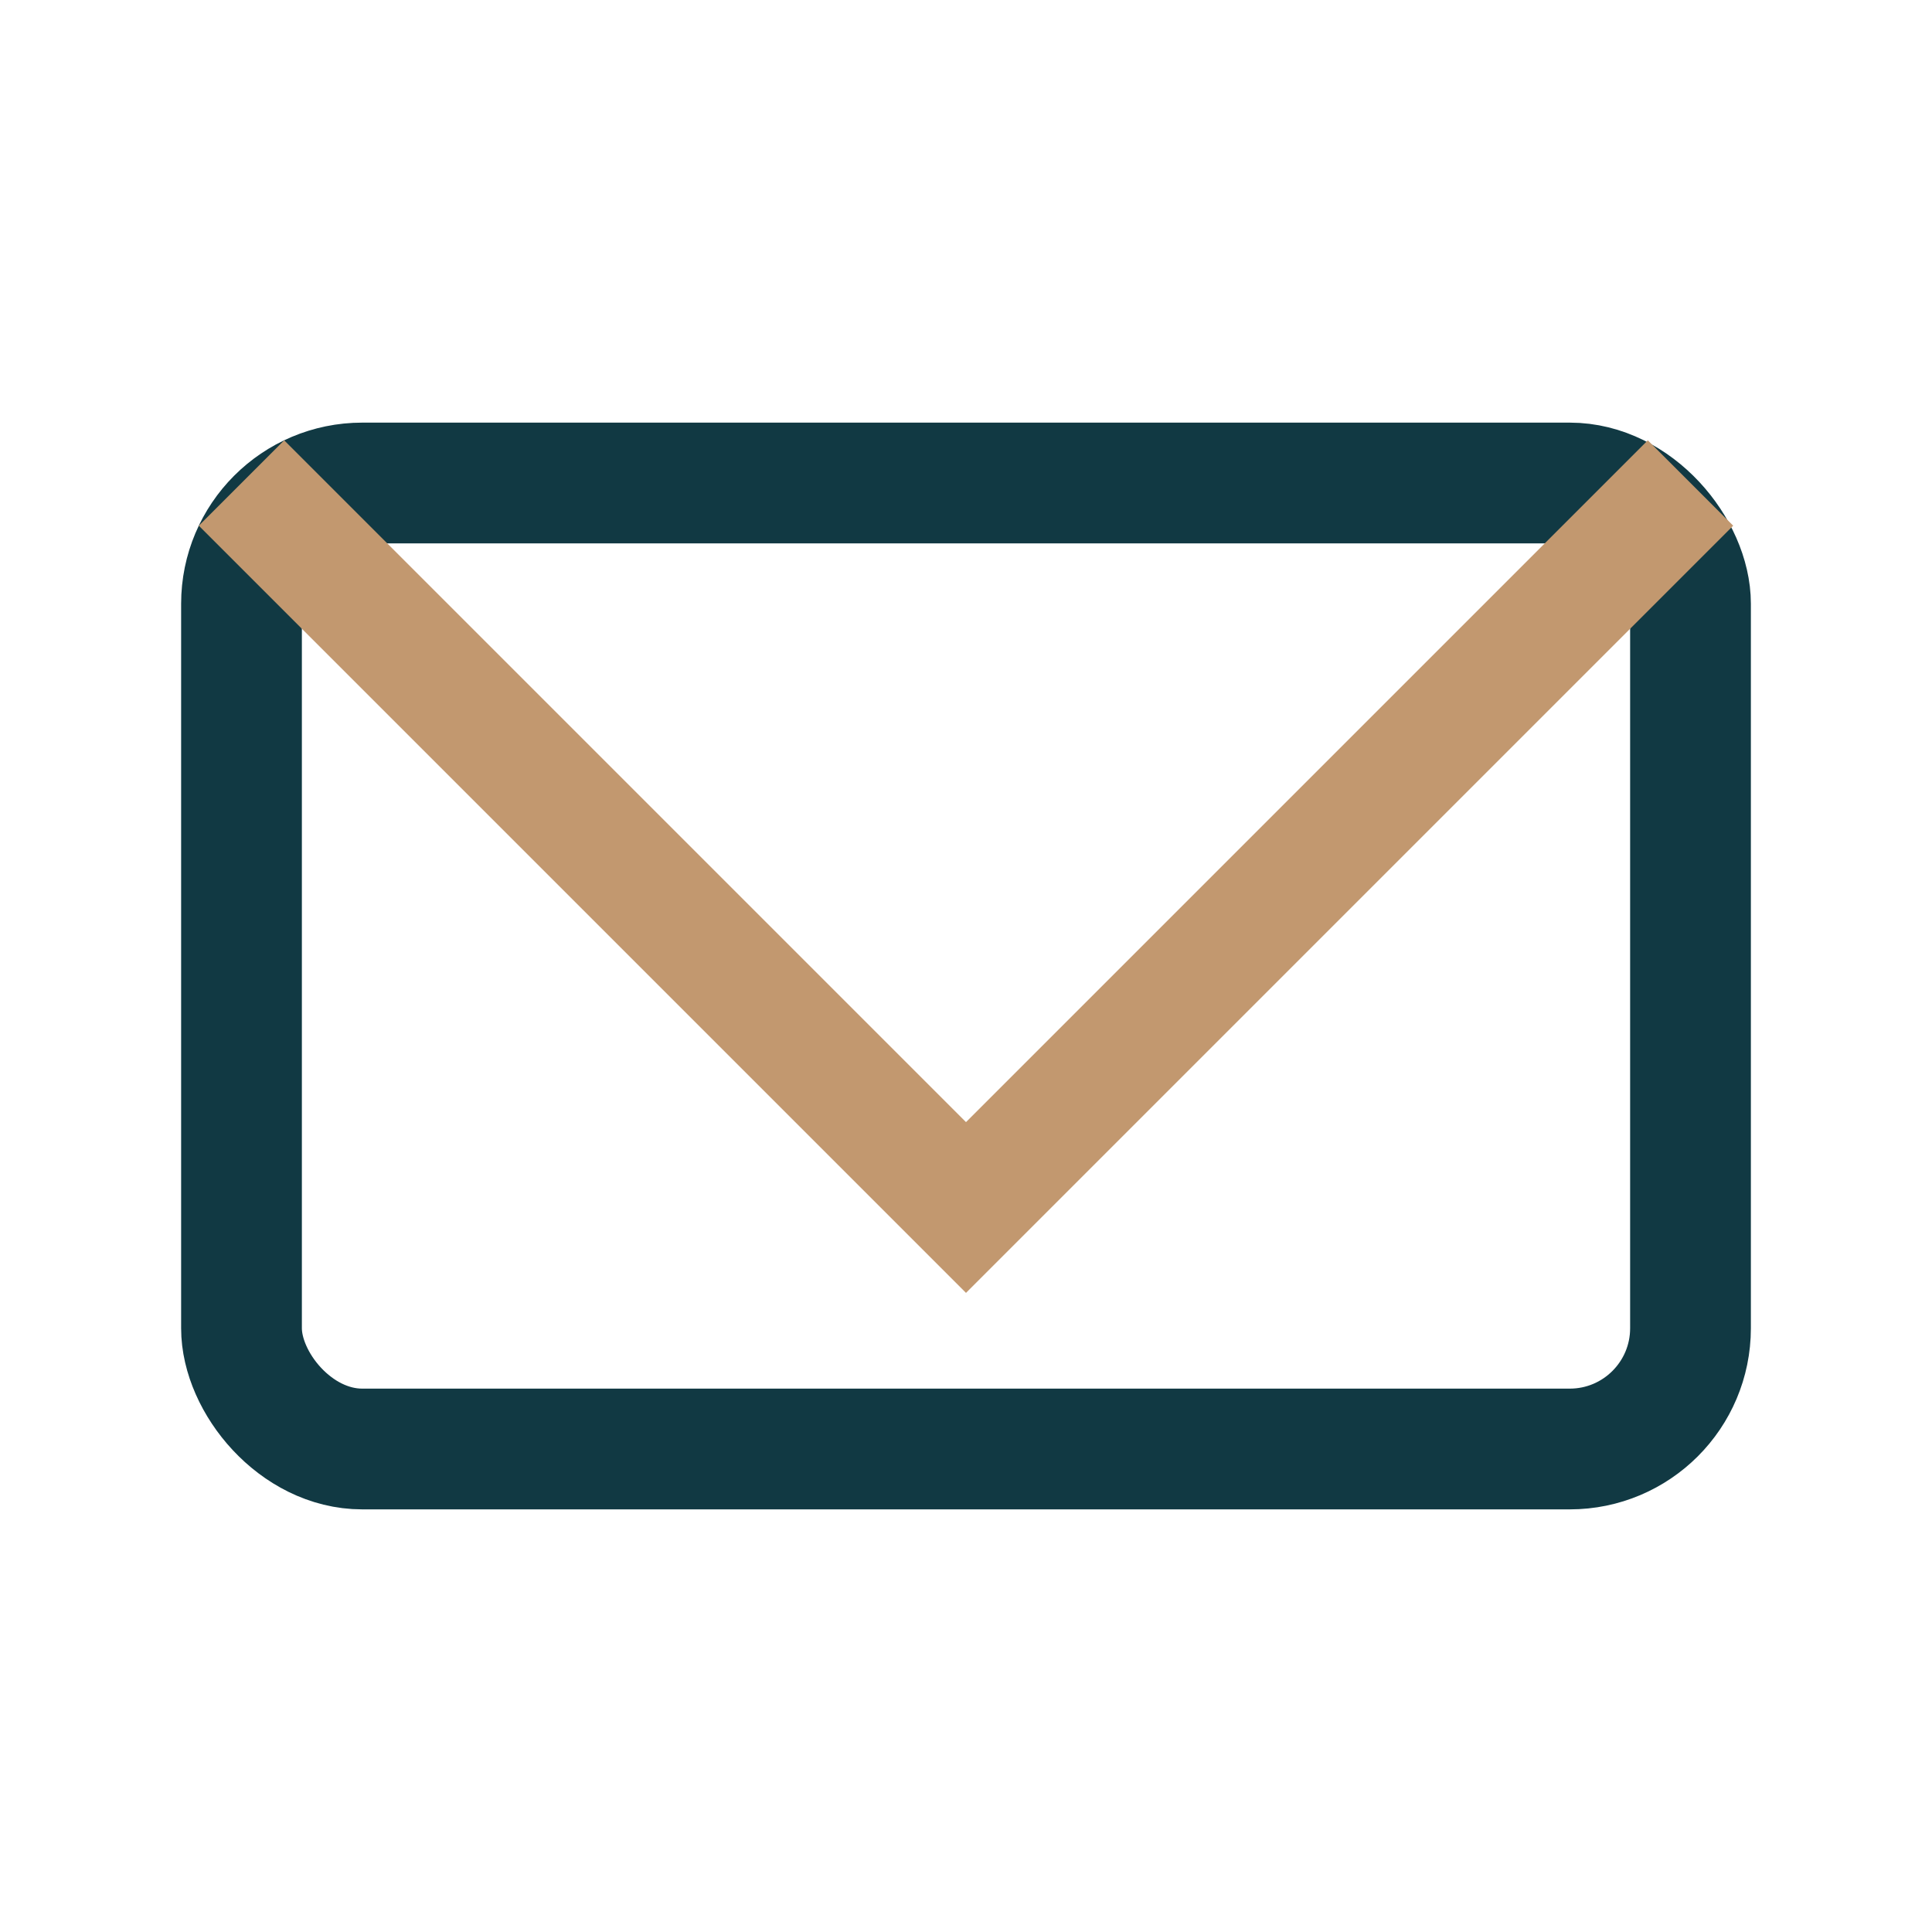
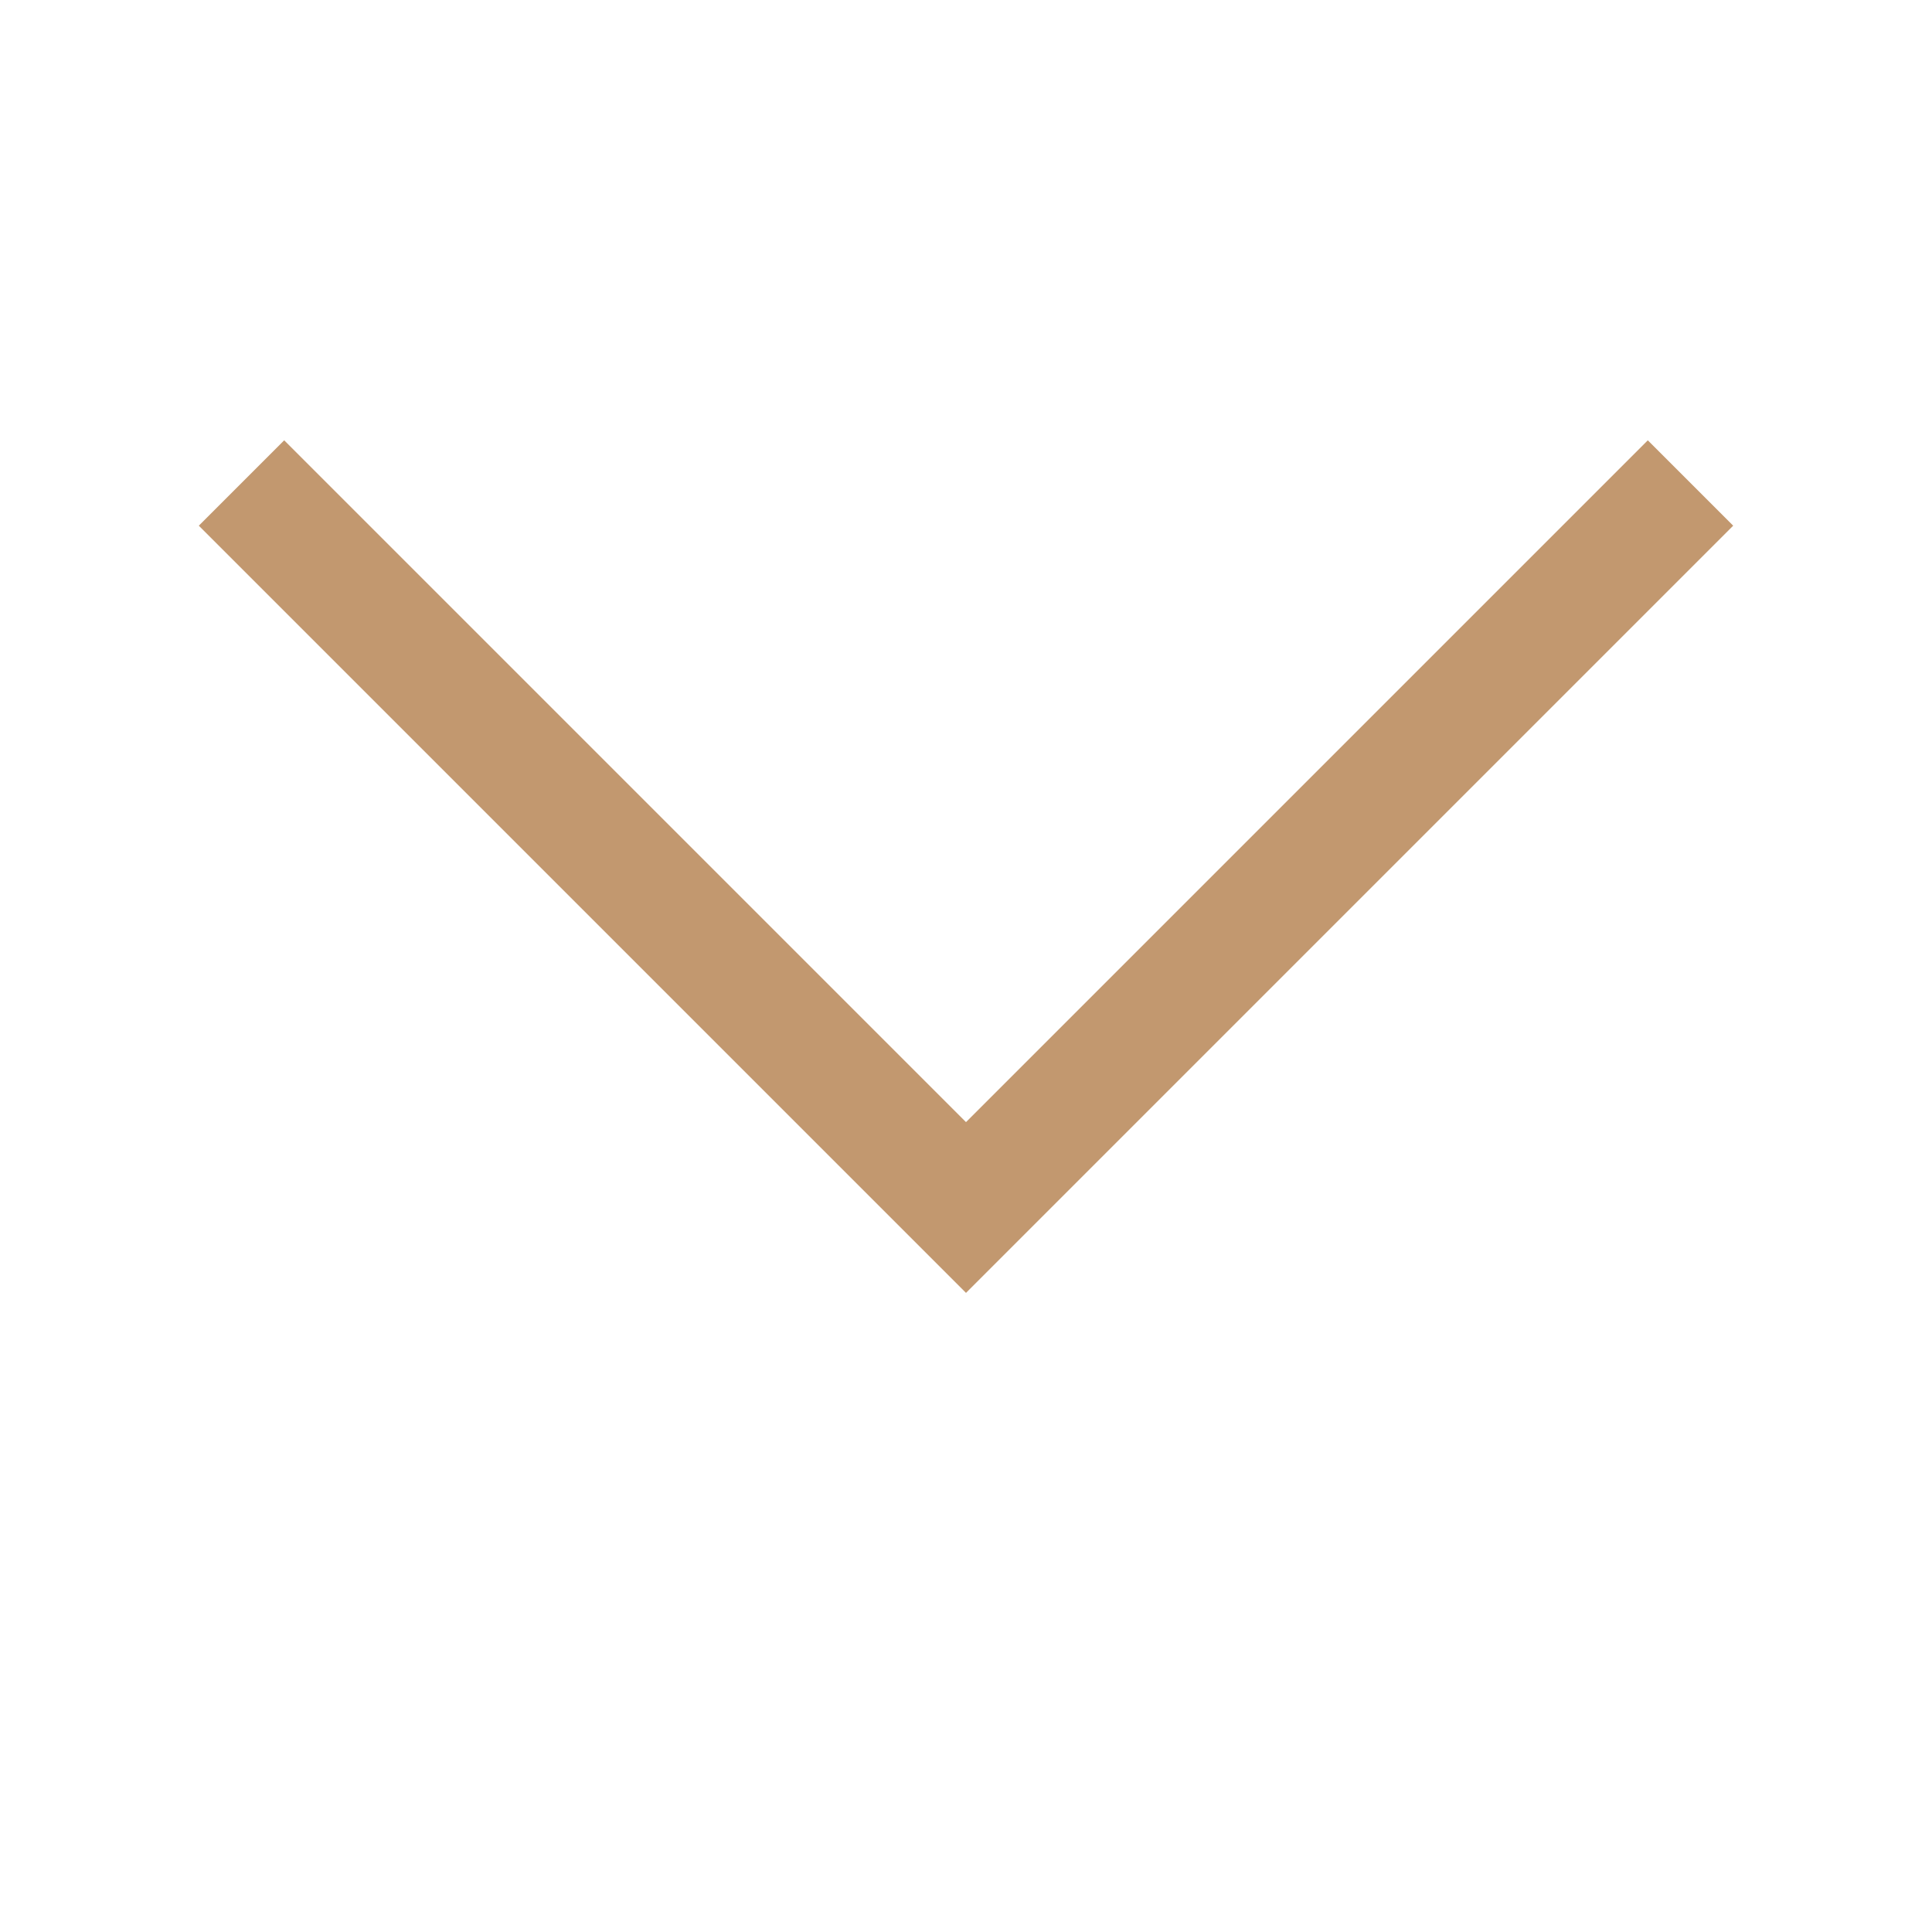
<svg xmlns="http://www.w3.org/2000/svg" width="32" height="32" viewBox="0 0 32 32">
-   <rect x="4" y="8" width="24" height="16" rx="2" fill="none" stroke="#113943" stroke-width="2" />
  <path d="M4 8l12 12 12-12" stroke="#C2986F" stroke-width="2" fill="none" />
</svg>